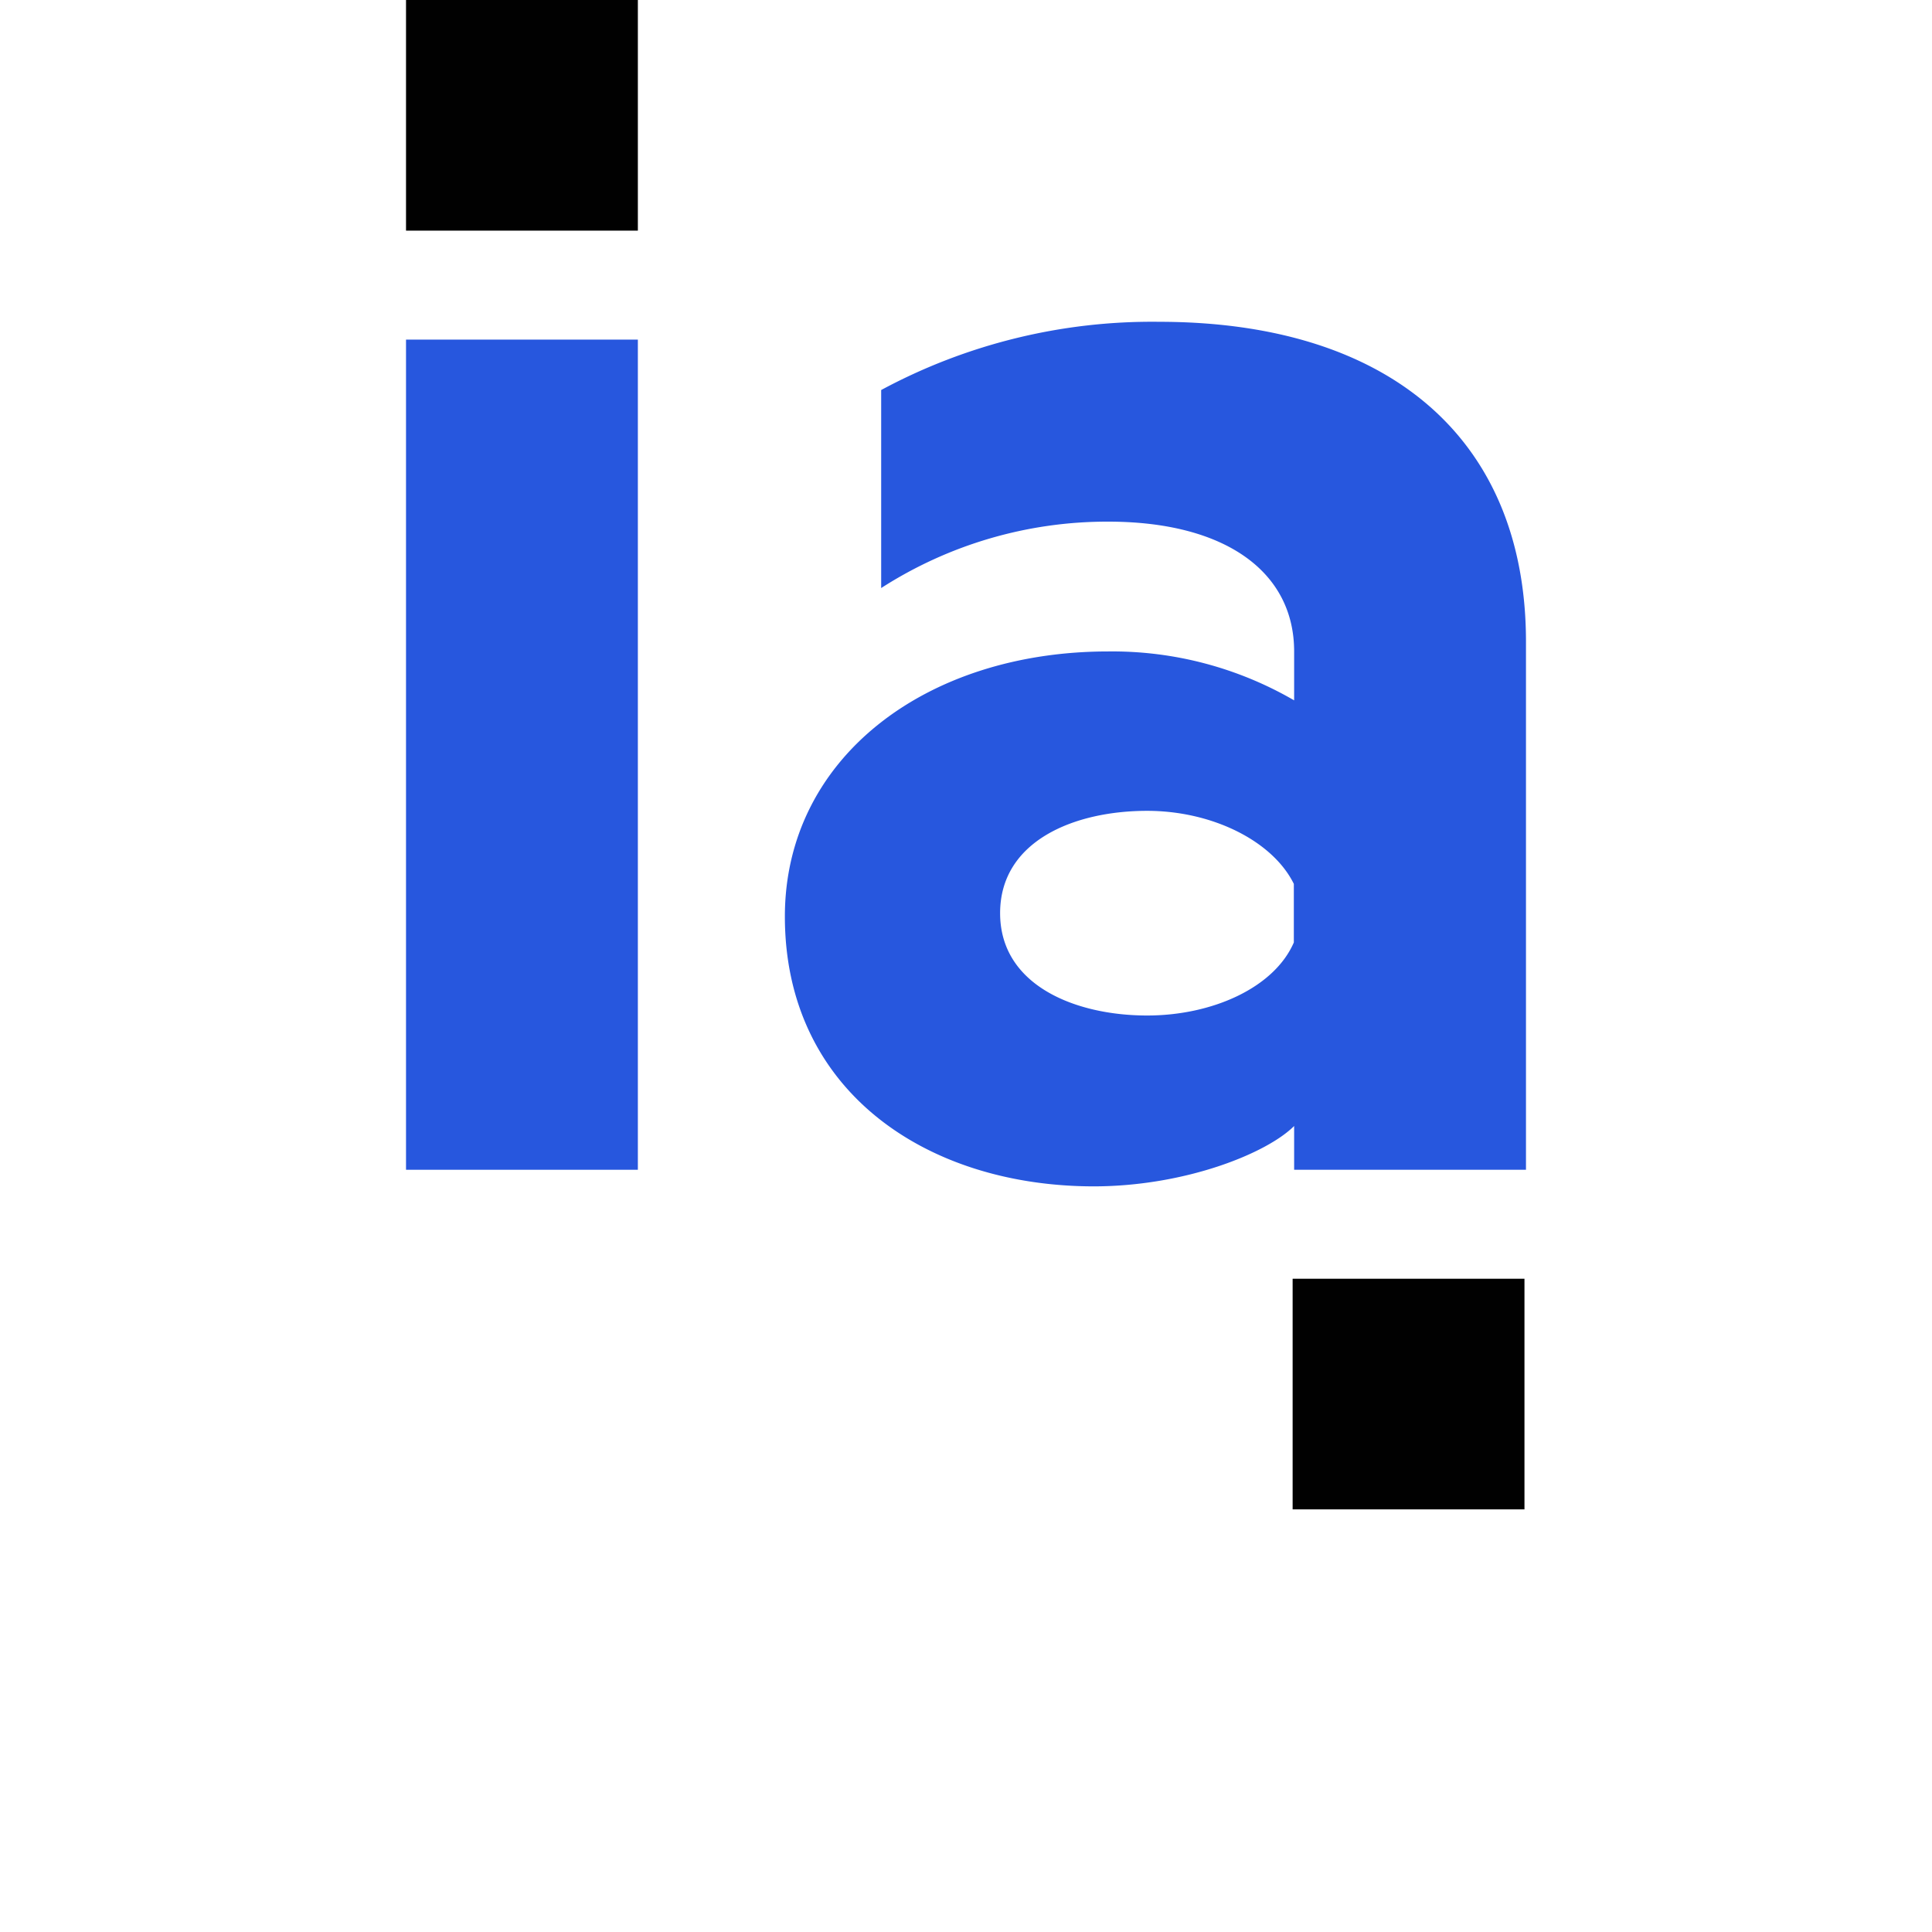
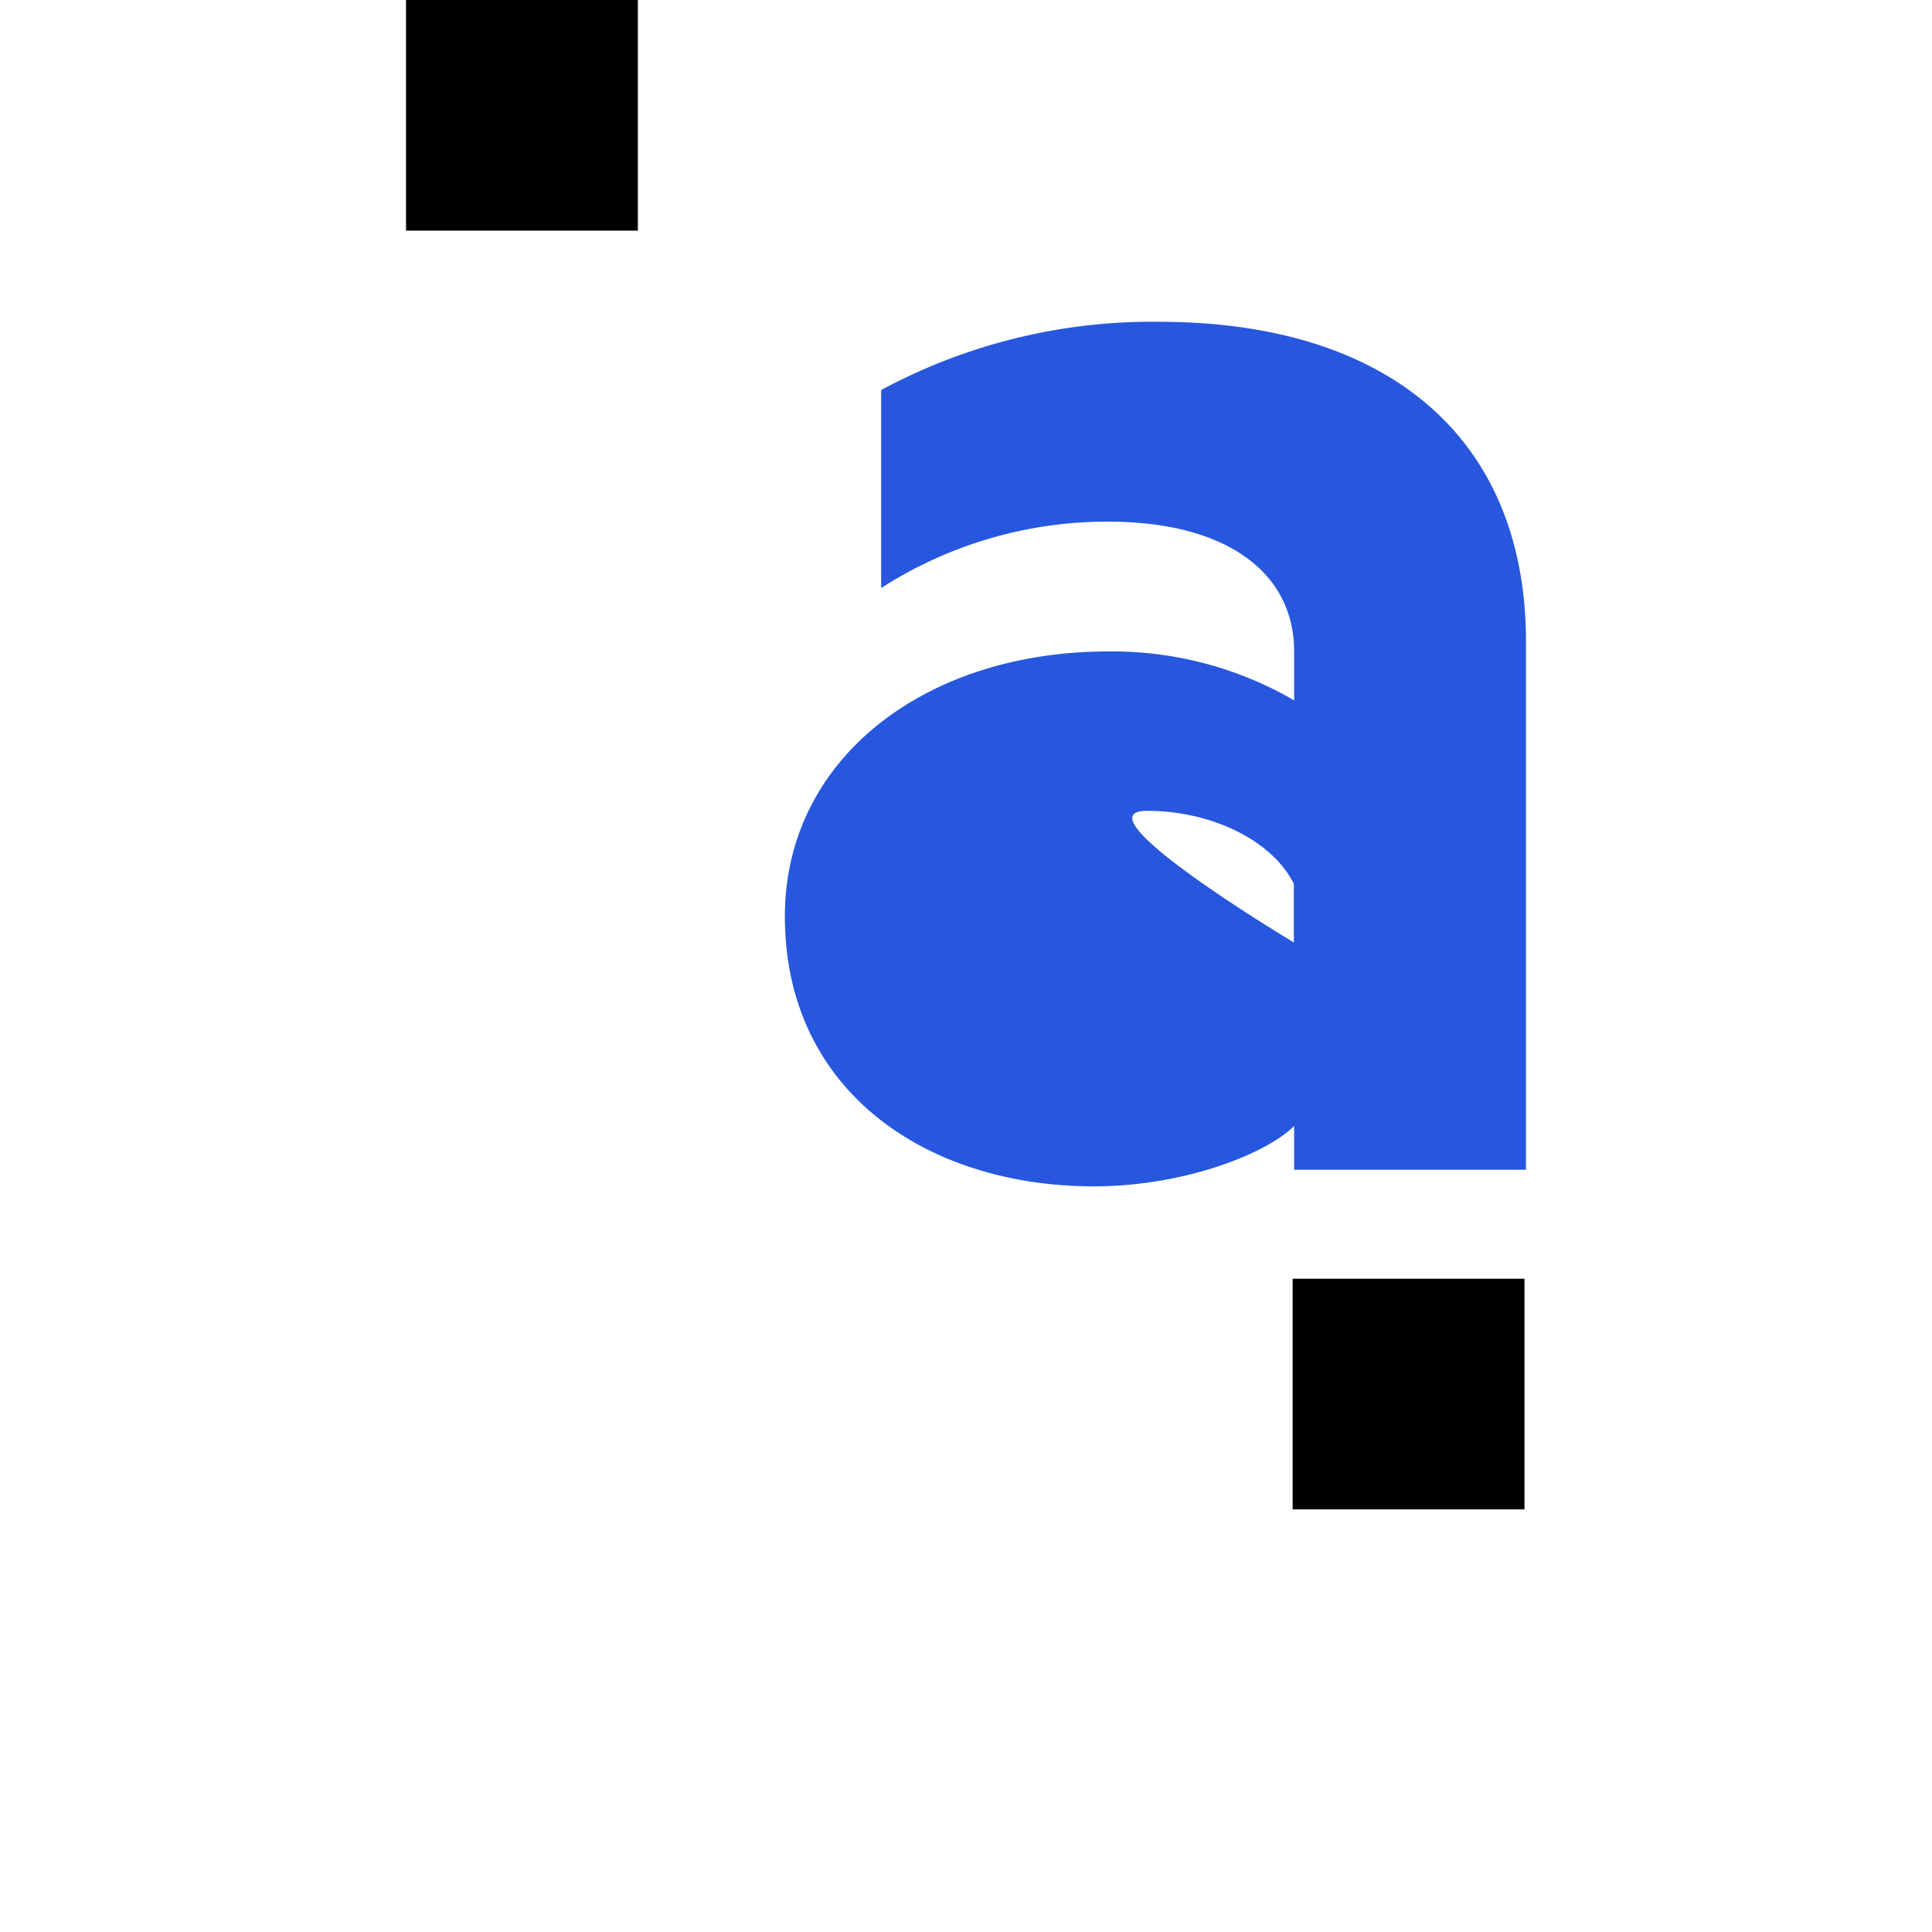
<svg xmlns="http://www.w3.org/2000/svg" id="Layer_1" data-name="Layer 1" viewBox="0 0 64 64">
  <defs>
    <style>.cls-1{fill:#010101;}.cls-1,.cls-2{fill-rule:evenodd;}.cls-2{fill:#2757de;}</style>
  </defs>
  <path class="cls-1" d="M46.66,42.36H50.5V50H42.82V42.36Z" />
-   <path class="cls-2" d="M42.87,21.58c0-2.63-2.27-4.3-6.16-4.3a13.84,13.84,0,0,0-7.52,2.2V12.92a18.92,18.92,0,0,1,9.2-2.26c7.62,0,12.16,3.87,12.16,10.6V38.75H42.87V37.3c-.91.91-3.62,2-6.65,2C30.65,39.29,26,36.11,26,30.36c0-5.23,4.65-8.78,10.71-8.78a12,12,0,0,1,6.16,1.62ZM38,26.86c2.16,0,4.16,1,4.86,2.42v1.94c-.65,1.5-2.7,2.42-4.86,2.42-2.38,0-4.87-1-4.87-3.39S35.58,26.86,38,26.86Z" />
-   <path class="cls-2" d="M13.45,38.75h7.68V11.25H13.45Z" />
+   <path class="cls-2" d="M42.87,21.58c0-2.63-2.27-4.3-6.16-4.3a13.84,13.84,0,0,0-7.52,2.2V12.92a18.92,18.92,0,0,1,9.2-2.26c7.62,0,12.16,3.87,12.16,10.6V38.75H42.87V37.3c-.91.91-3.62,2-6.65,2C30.65,39.29,26,36.11,26,30.36c0-5.23,4.65-8.78,10.71-8.78a12,12,0,0,1,6.16,1.62ZM38,26.86c2.16,0,4.16,1,4.86,2.42v1.94S35.58,26.86,38,26.86Z" />
  <polygon class="cls-1" points="17.29 0 21.13 0 21.13 7.64 13.45 7.64 13.45 0 17.29 0" />
</svg>